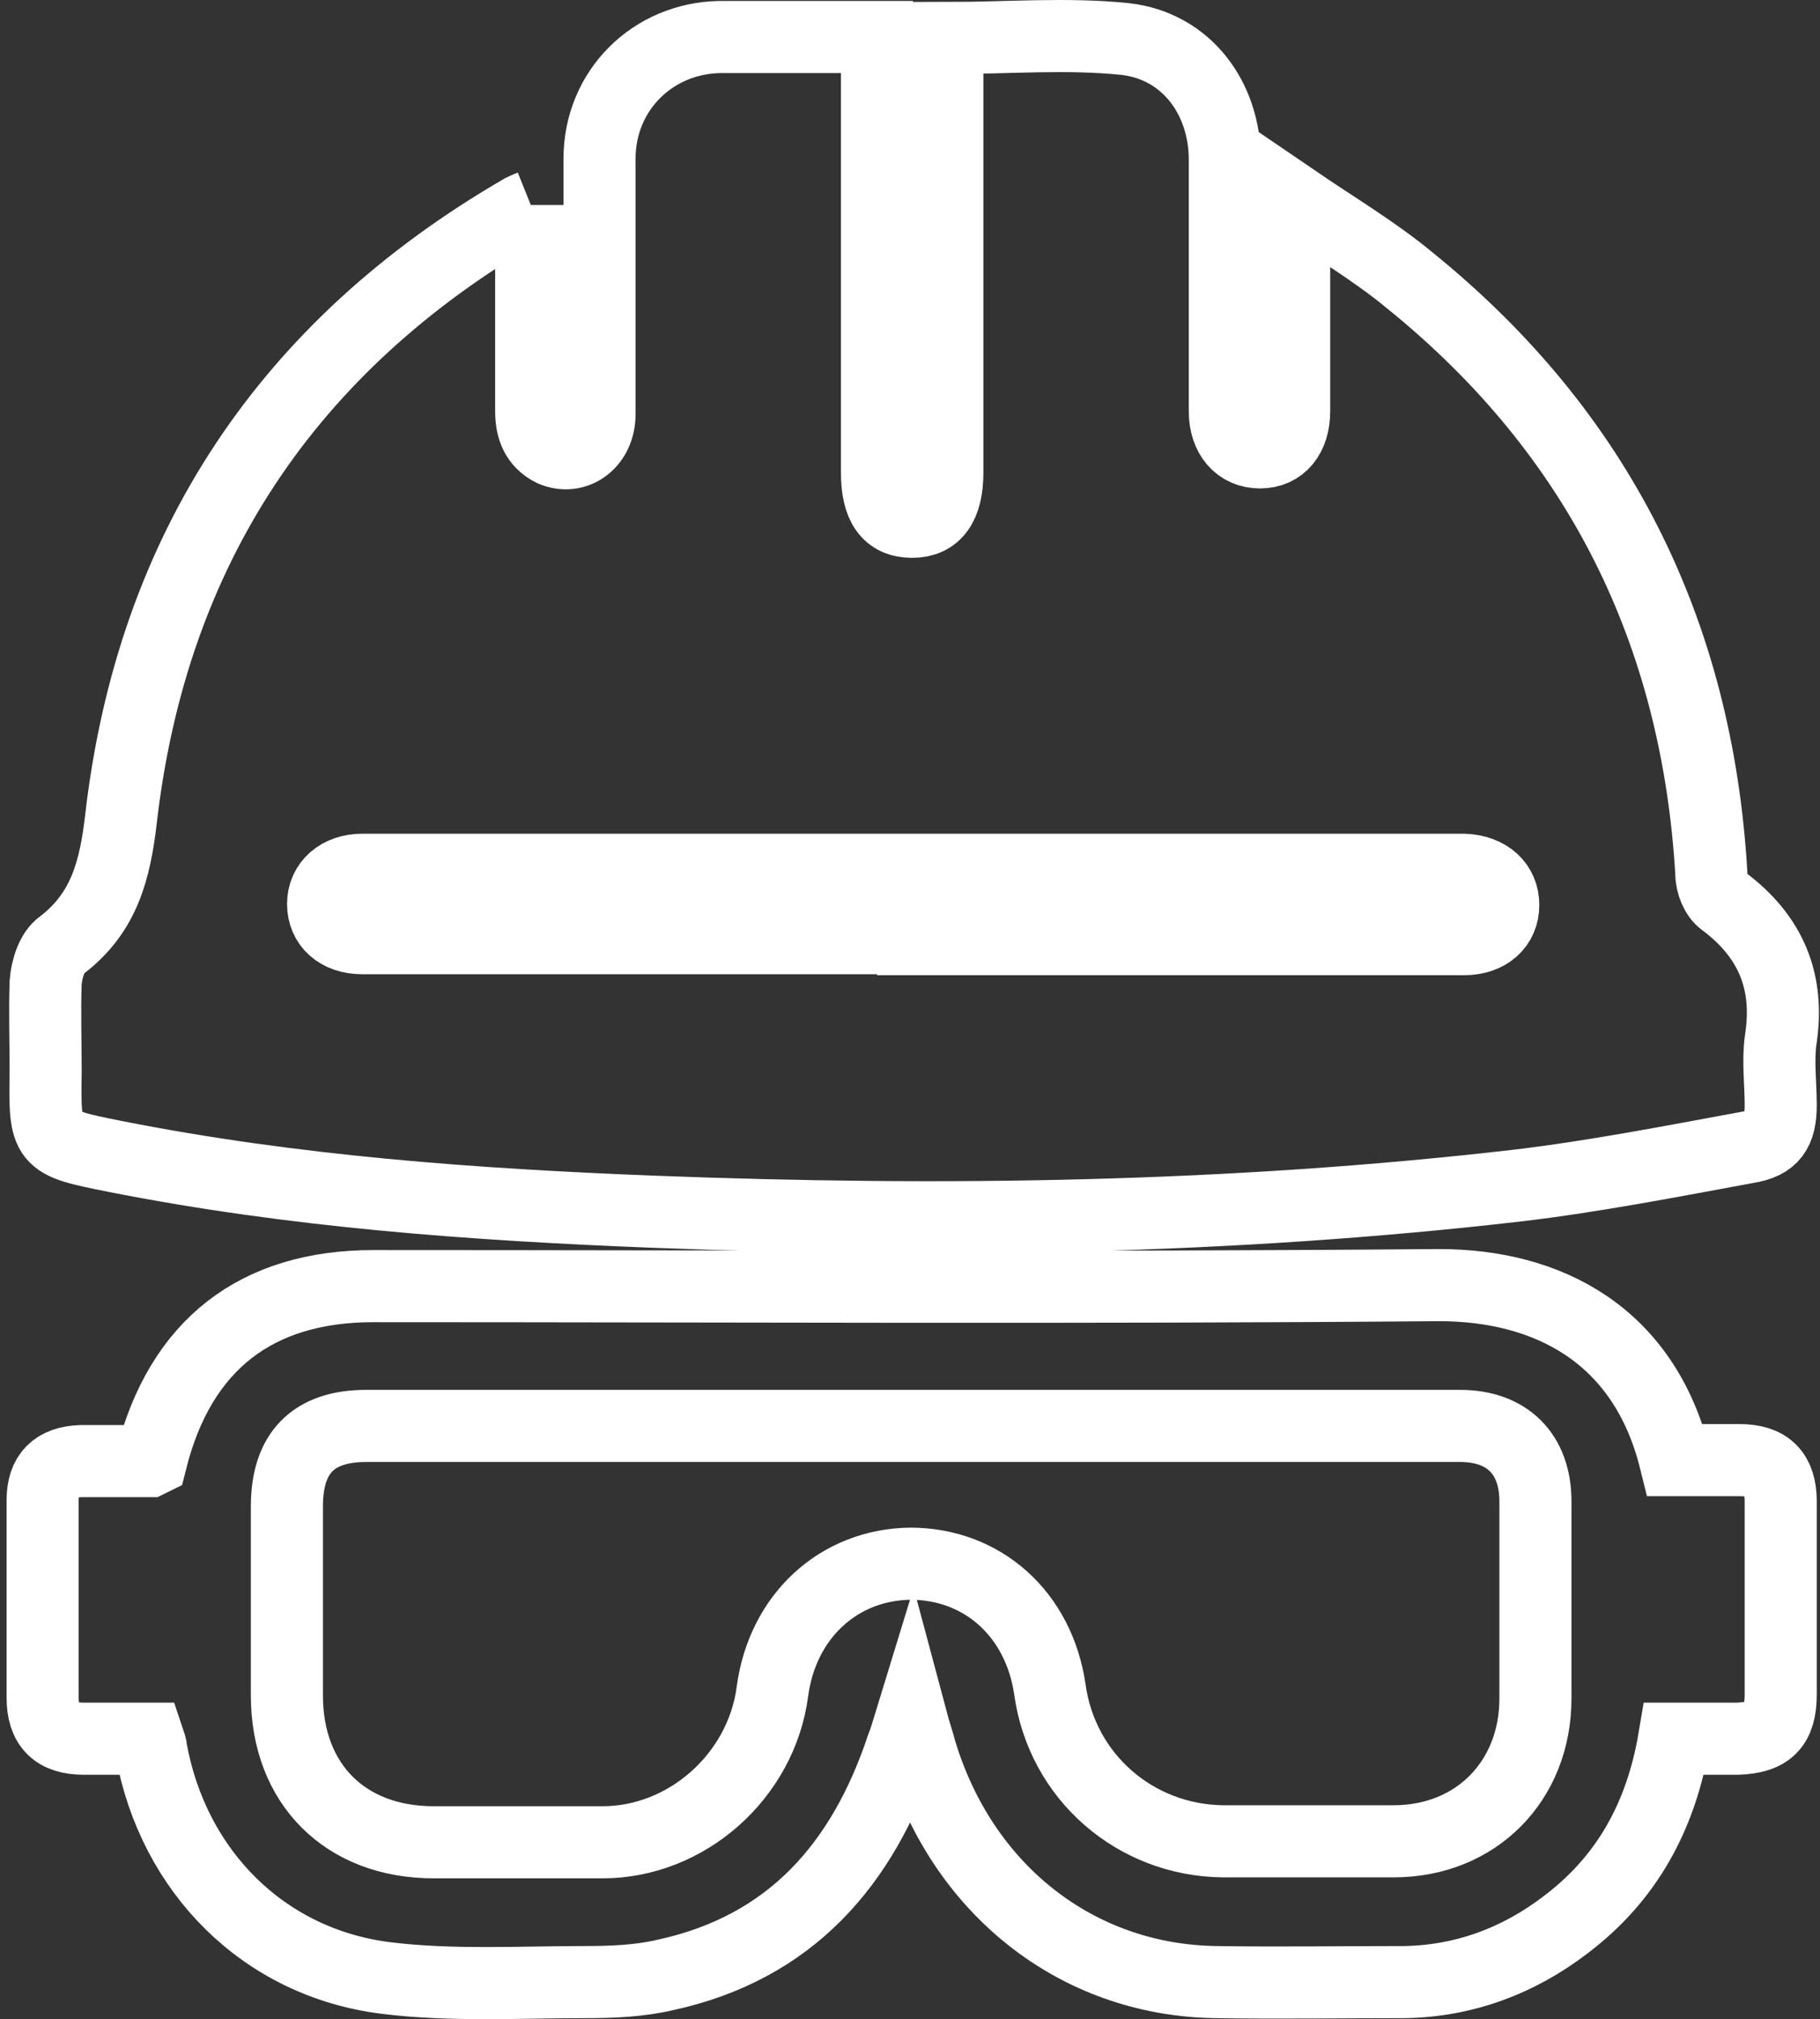
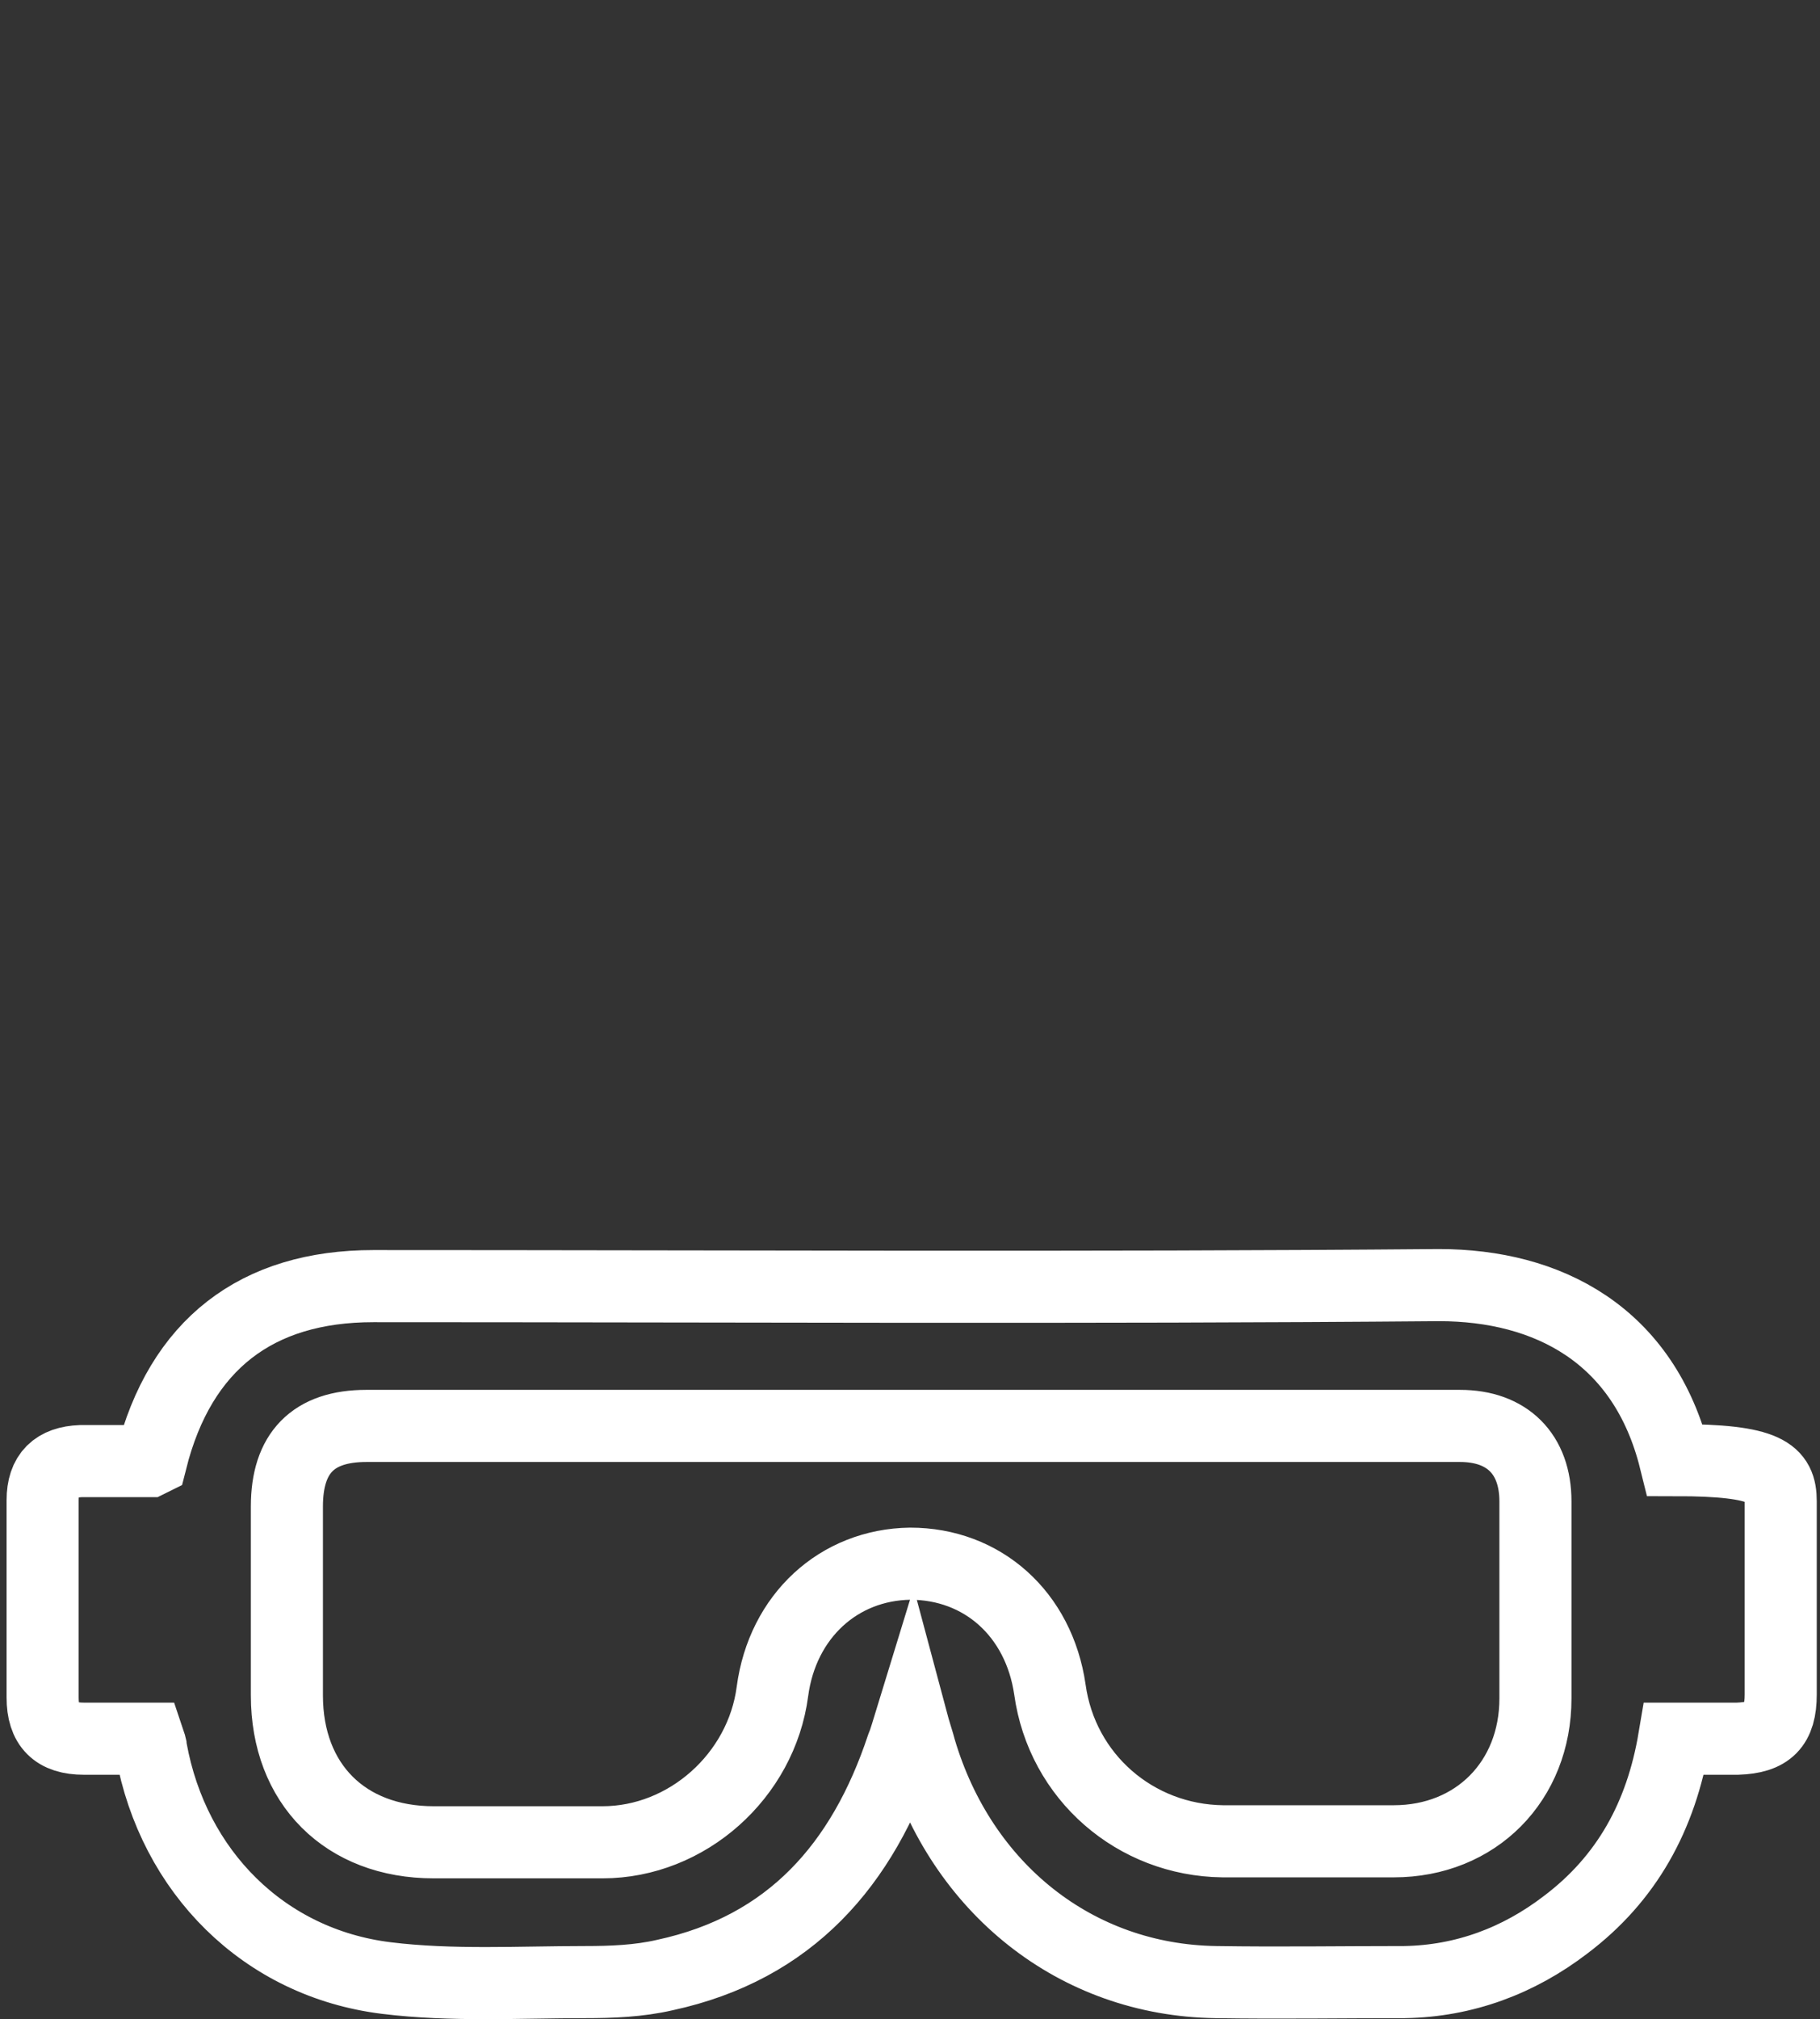
<svg xmlns="http://www.w3.org/2000/svg" width="101" height="112" viewBox="0 0 101 112" fill="none">
  <rect x="0" y="0" width="101" height="112" fill="#333333" stroke="none" />
-   <path d="M29.478 11.37C29.478 15.274 29.478 19.012 29.478 22.806C29.478 23.754 29.756 24.535 30.649 24.981C31.932 25.539 33.271 24.591 33.271 22.973C33.271 20.63 33.271 18.343 33.271 16C33.271 13.601 33.271 11.202 33.271 8.803C33.271 5.01 36.228 2.109 39.965 2.053C42.81 2.053 45.656 2.053 48.668 2.053C48.668 2.555 48.668 2.946 48.668 3.392C48.668 10.867 48.668 18.398 48.668 25.874V26.209C48.668 28.05 49.282 28.942 50.621 28.942C51.904 28.942 52.573 28.05 52.573 26.209C52.573 18.566 52.573 10.979 52.573 3.336C52.573 2.946 52.573 2.555 52.573 2.109C55.92 2.109 59.212 1.83 62.447 2.165C65.85 2.555 67.97 5.456 67.97 8.859C67.97 13.489 67.97 18.175 67.97 22.806C67.97 24.2 68.751 25.093 69.923 25.093C71.094 25.093 71.819 24.2 71.819 22.806C71.819 22.582 71.819 22.415 71.819 22.192V11.091C74.107 12.653 76.282 13.936 78.235 15.553C88.723 24.033 94.19 35.079 94.971 48.467C94.971 49.025 95.249 49.695 95.64 49.974C98.262 51.926 99.322 54.436 98.82 57.672C98.653 58.843 98.82 60.071 98.82 61.298C98.82 62.749 98.374 63.418 96.979 63.641C92.739 64.422 88.444 65.259 84.204 65.761C68.249 67.602 52.294 67.825 36.283 67.212C26.242 66.821 16.256 66.096 6.382 64.143C2.477 63.362 2.477 63.362 2.533 59.401C2.533 57.784 2.477 56.11 2.533 54.492C2.589 53.767 2.868 52.819 3.425 52.428C5.768 50.643 6.382 48.3 6.717 45.399C8.446 30.448 15.977 19.18 28.976 11.648C29.087 11.593 29.199 11.537 29.478 11.425V11.37ZM50.676 52.093C57.873 52.093 65.069 52.093 72.21 52.093C75.222 52.093 78.235 52.093 81.247 52.093C82.586 52.093 83.423 51.312 83.423 50.197C83.423 49.081 82.586 48.3 81.247 48.244C80.689 48.244 80.132 48.244 79.574 48.244C63.619 48.244 47.72 48.244 31.765 48.244C27.86 48.244 23.955 48.244 20.105 48.244C18.822 48.244 17.93 49.025 17.93 50.141C17.93 51.257 18.767 52.038 20.105 52.038C20.552 52.038 20.998 52.038 21.444 52.038C31.207 52.038 40.97 52.038 50.676 52.038V52.093Z" stroke="white" stroke-width="4" stroke-miterlimit="10" />
-   <path d="M8.39 80.989C10.008 74.573 14.248 71.338 20.719 71.338C40.412 71.338 60.104 71.449 79.853 71.282C85.877 71.282 91.233 74.015 92.962 80.989C94.134 80.989 95.361 80.989 96.533 80.989C98.095 80.989 98.82 81.714 98.82 83.276C98.82 86.846 98.82 90.416 98.82 93.987C98.82 95.716 98.15 96.385 96.421 96.441C95.249 96.441 94.134 96.441 92.906 96.441C92.181 100.737 90.285 104.196 86.882 106.762C84.26 108.77 81.247 109.886 77.956 109.942C74.441 109.942 70.983 109.997 67.468 109.942C59.714 109.83 53.354 104.753 51.067 97.055C50.955 96.609 50.788 96.162 50.565 95.326C50.342 96.051 50.23 96.497 50.063 96.888C47.887 103.415 43.87 108.045 36.897 109.551C35.447 109.886 33.941 109.942 32.49 109.942C28.808 109.942 25.07 110.165 21.444 109.718C14.638 108.882 9.618 103.805 8.39 97.055C8.39 96.888 8.335 96.776 8.223 96.441C7.052 96.441 5.824 96.441 4.653 96.441C3.091 96.441 2.365 95.716 2.365 94.154C2.365 90.528 2.365 86.846 2.365 83.22C2.365 81.769 3.091 81.1 4.485 81.044C5.713 81.044 6.94 81.044 8.279 81.044L8.39 80.989ZM50.676 79.092C40.579 79.092 30.482 79.092 20.329 79.092C17.372 79.092 15.921 80.598 15.921 83.555C15.921 87.069 15.921 90.528 15.921 94.043C15.921 98.952 19.157 102.187 24.066 102.187C27.19 102.187 30.314 102.187 33.438 102.187C38.124 102.187 42.253 98.505 42.866 93.819C43.424 89.635 46.548 86.79 50.509 86.734C54.526 86.734 57.65 89.524 58.263 93.708C58.933 98.561 63.005 102.076 67.859 102.132C71.038 102.132 74.218 102.132 77.342 102.132C81.917 102.132 85.208 98.784 85.208 94.21C85.208 90.584 85.208 86.902 85.208 83.276C85.208 80.654 83.646 79.092 81.024 79.092C70.871 79.092 60.718 79.092 50.565 79.092H50.676Z" stroke="white" stroke-width="4" stroke-miterlimit="10" />
+   <path d="M8.39 80.989C10.008 74.573 14.248 71.338 20.719 71.338C40.412 71.338 60.104 71.449 79.853 71.282C85.877 71.282 91.233 74.015 92.962 80.989C98.095 80.989 98.82 81.714 98.82 83.276C98.82 86.846 98.82 90.416 98.82 93.987C98.82 95.716 98.15 96.385 96.421 96.441C95.249 96.441 94.134 96.441 92.906 96.441C92.181 100.737 90.285 104.196 86.882 106.762C84.26 108.77 81.247 109.886 77.956 109.942C74.441 109.942 70.983 109.997 67.468 109.942C59.714 109.83 53.354 104.753 51.067 97.055C50.955 96.609 50.788 96.162 50.565 95.326C50.342 96.051 50.23 96.497 50.063 96.888C47.887 103.415 43.87 108.045 36.897 109.551C35.447 109.886 33.941 109.942 32.49 109.942C28.808 109.942 25.07 110.165 21.444 109.718C14.638 108.882 9.618 103.805 8.39 97.055C8.39 96.888 8.335 96.776 8.223 96.441C7.052 96.441 5.824 96.441 4.653 96.441C3.091 96.441 2.365 95.716 2.365 94.154C2.365 90.528 2.365 86.846 2.365 83.22C2.365 81.769 3.091 81.1 4.485 81.044C5.713 81.044 6.94 81.044 8.279 81.044L8.39 80.989ZM50.676 79.092C40.579 79.092 30.482 79.092 20.329 79.092C17.372 79.092 15.921 80.598 15.921 83.555C15.921 87.069 15.921 90.528 15.921 94.043C15.921 98.952 19.157 102.187 24.066 102.187C27.19 102.187 30.314 102.187 33.438 102.187C38.124 102.187 42.253 98.505 42.866 93.819C43.424 89.635 46.548 86.79 50.509 86.734C54.526 86.734 57.65 89.524 58.263 93.708C58.933 98.561 63.005 102.076 67.859 102.132C71.038 102.132 74.218 102.132 77.342 102.132C81.917 102.132 85.208 98.784 85.208 94.21C85.208 90.584 85.208 86.902 85.208 83.276C85.208 80.654 83.646 79.092 81.024 79.092C70.871 79.092 60.718 79.092 50.565 79.092H50.676Z" stroke="white" stroke-width="4" stroke-miterlimit="10" />
</svg>